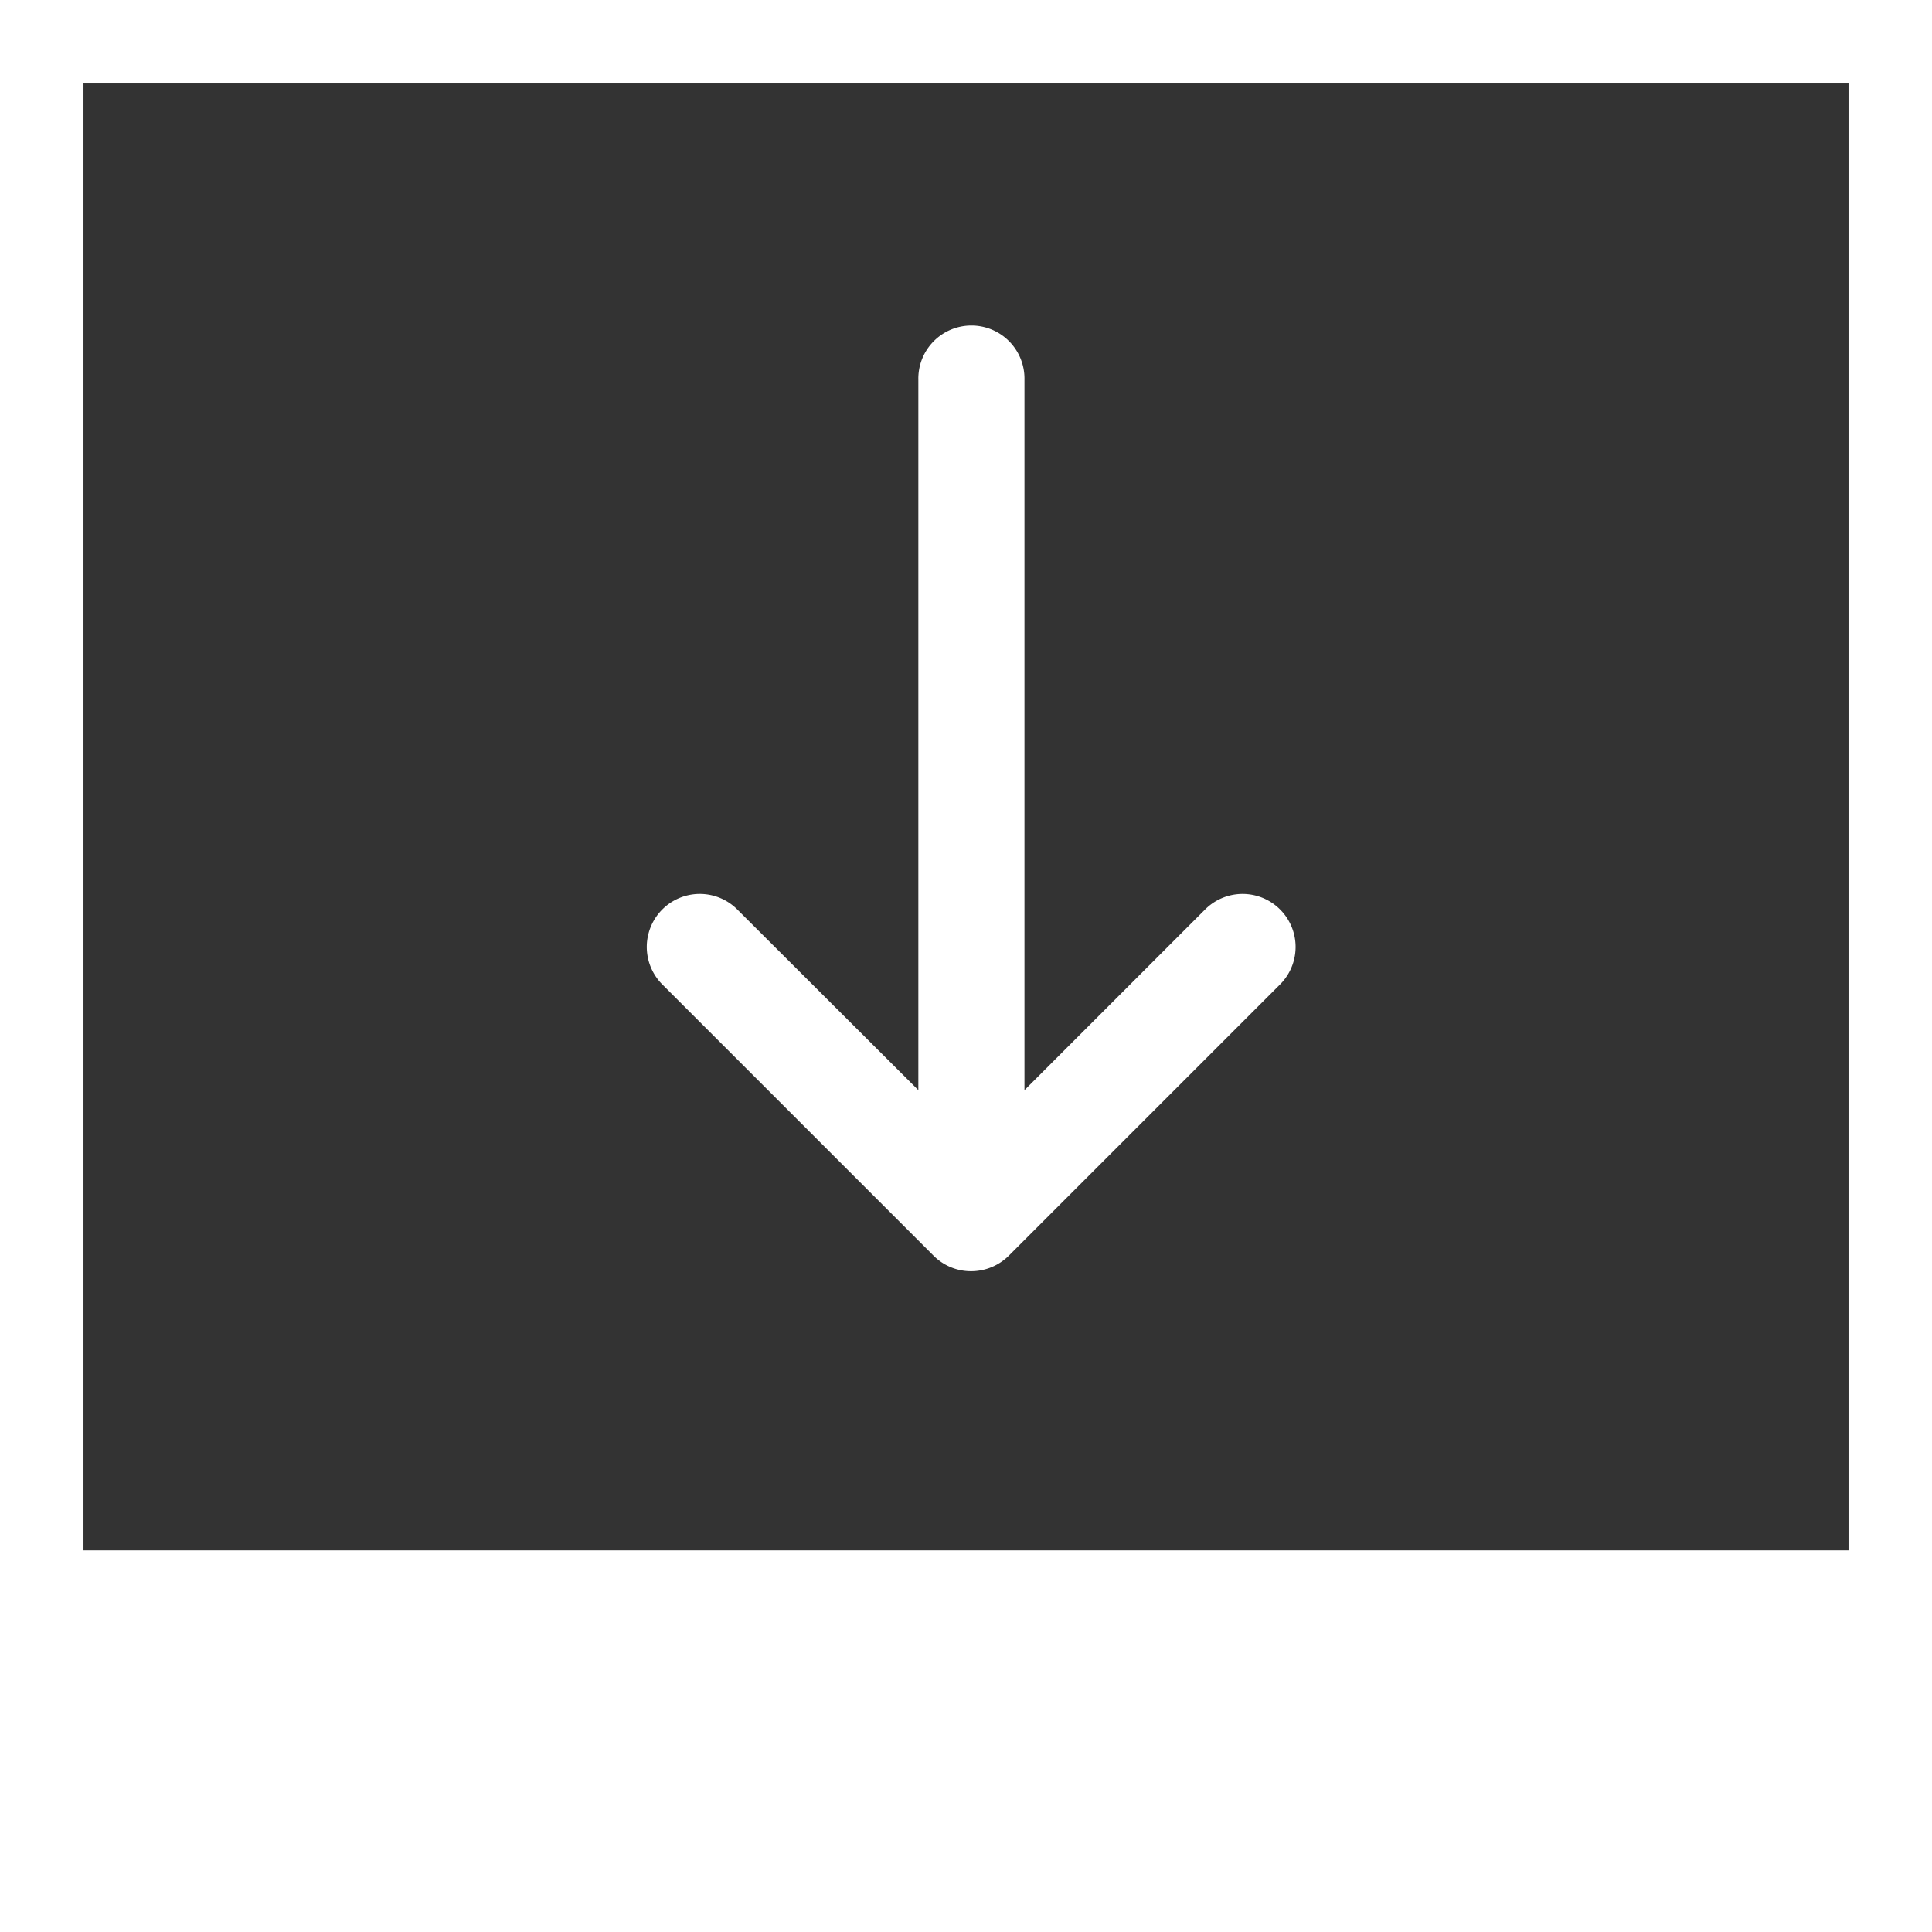
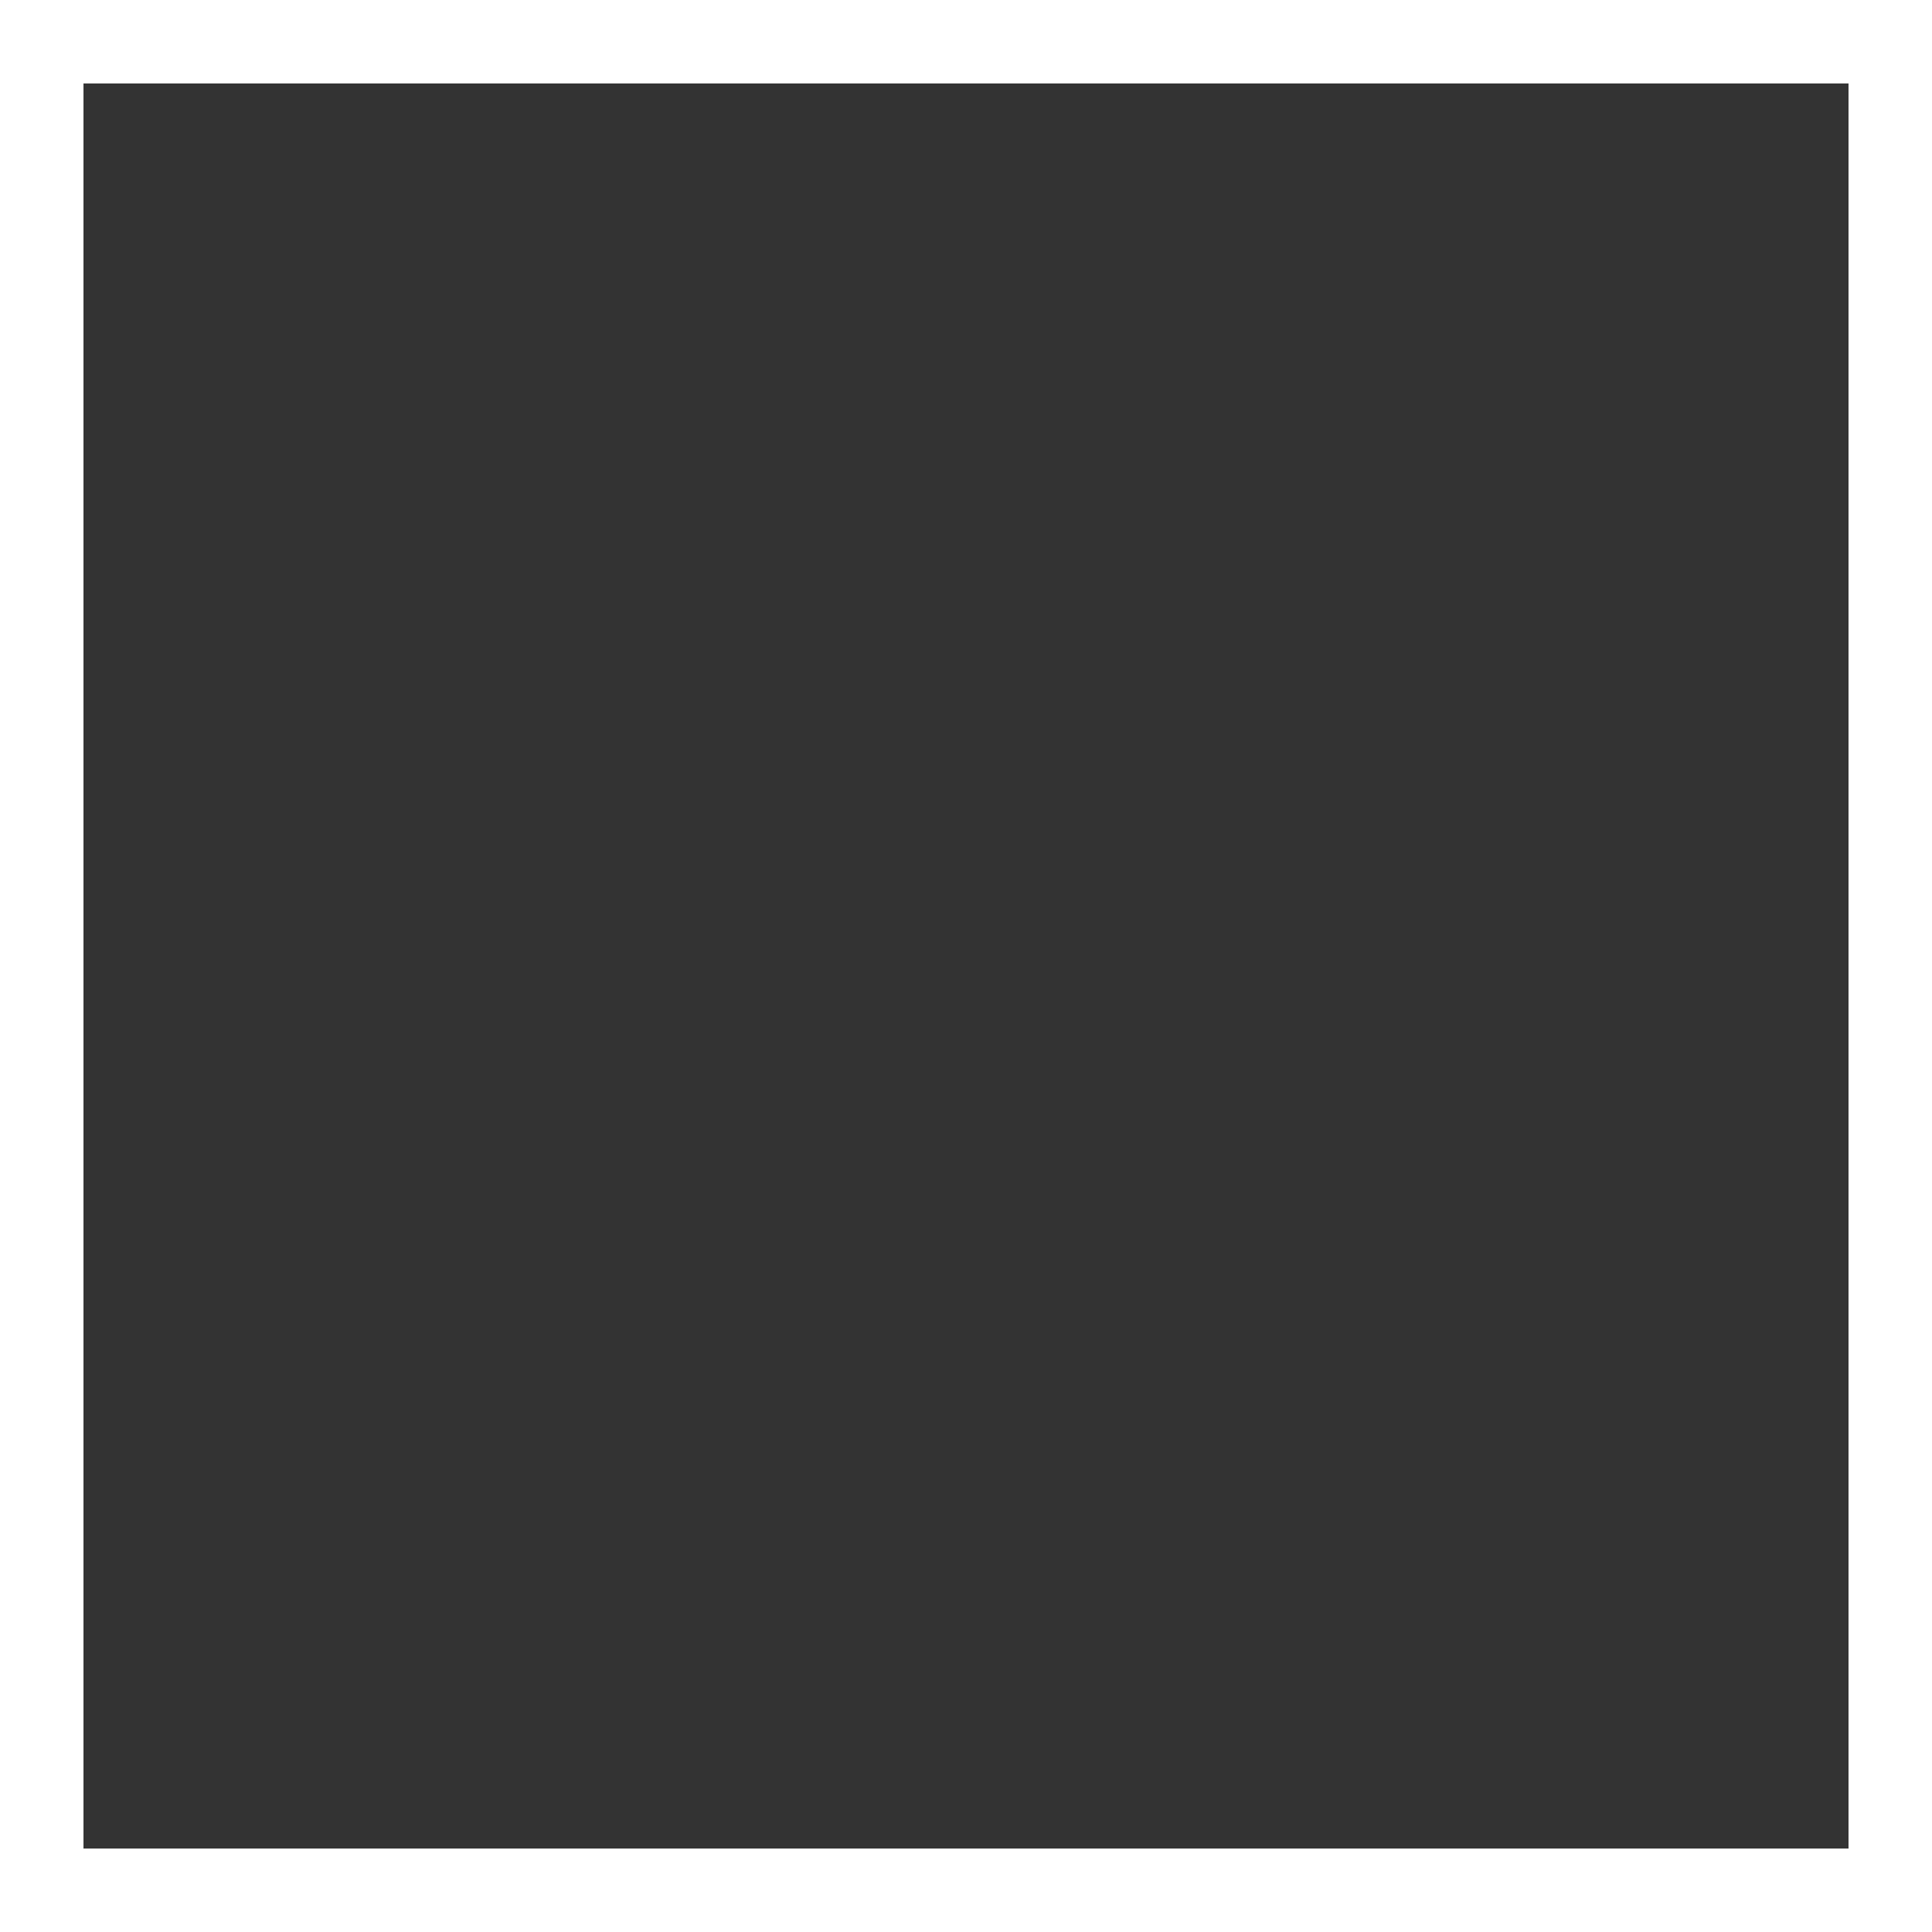
<svg xmlns="http://www.w3.org/2000/svg" id="Layer_1" data-name="Layer 1" viewBox="0 0 925.71 925.71">
  <rect x="0" y="0" width="925.71" height="925.71" fill="#333333" stroke="none" />
  <defs>
    <style>.cls-1{fill:#fff;}</style>
  </defs>
  <title>bottom-icon</title>
  <path class="cls-1" d="M925.71,925.71H0V0H925.71V925.71ZM40,885.71H885.71V40H40V885.71Z" />
-   <rect class="cls-1" y="742.86" width="904.29" height="166.19" />
-   <path class="cls-1" d="M317.34,471.68L447.28,601.62a25.28,25.28,0,0,0,18.06,7.47,25.64,25.64,0,0,0,18.06-7.47L613.34,471.68a25.39,25.39,0,0,0-35.91-35.91l-86.56,86.56V181.91a25.43,25.43,0,1,0-50.85,0V522.33l-86.76-86.56A25.39,25.39,0,1,0,317.34,471.68Z" />
</svg>